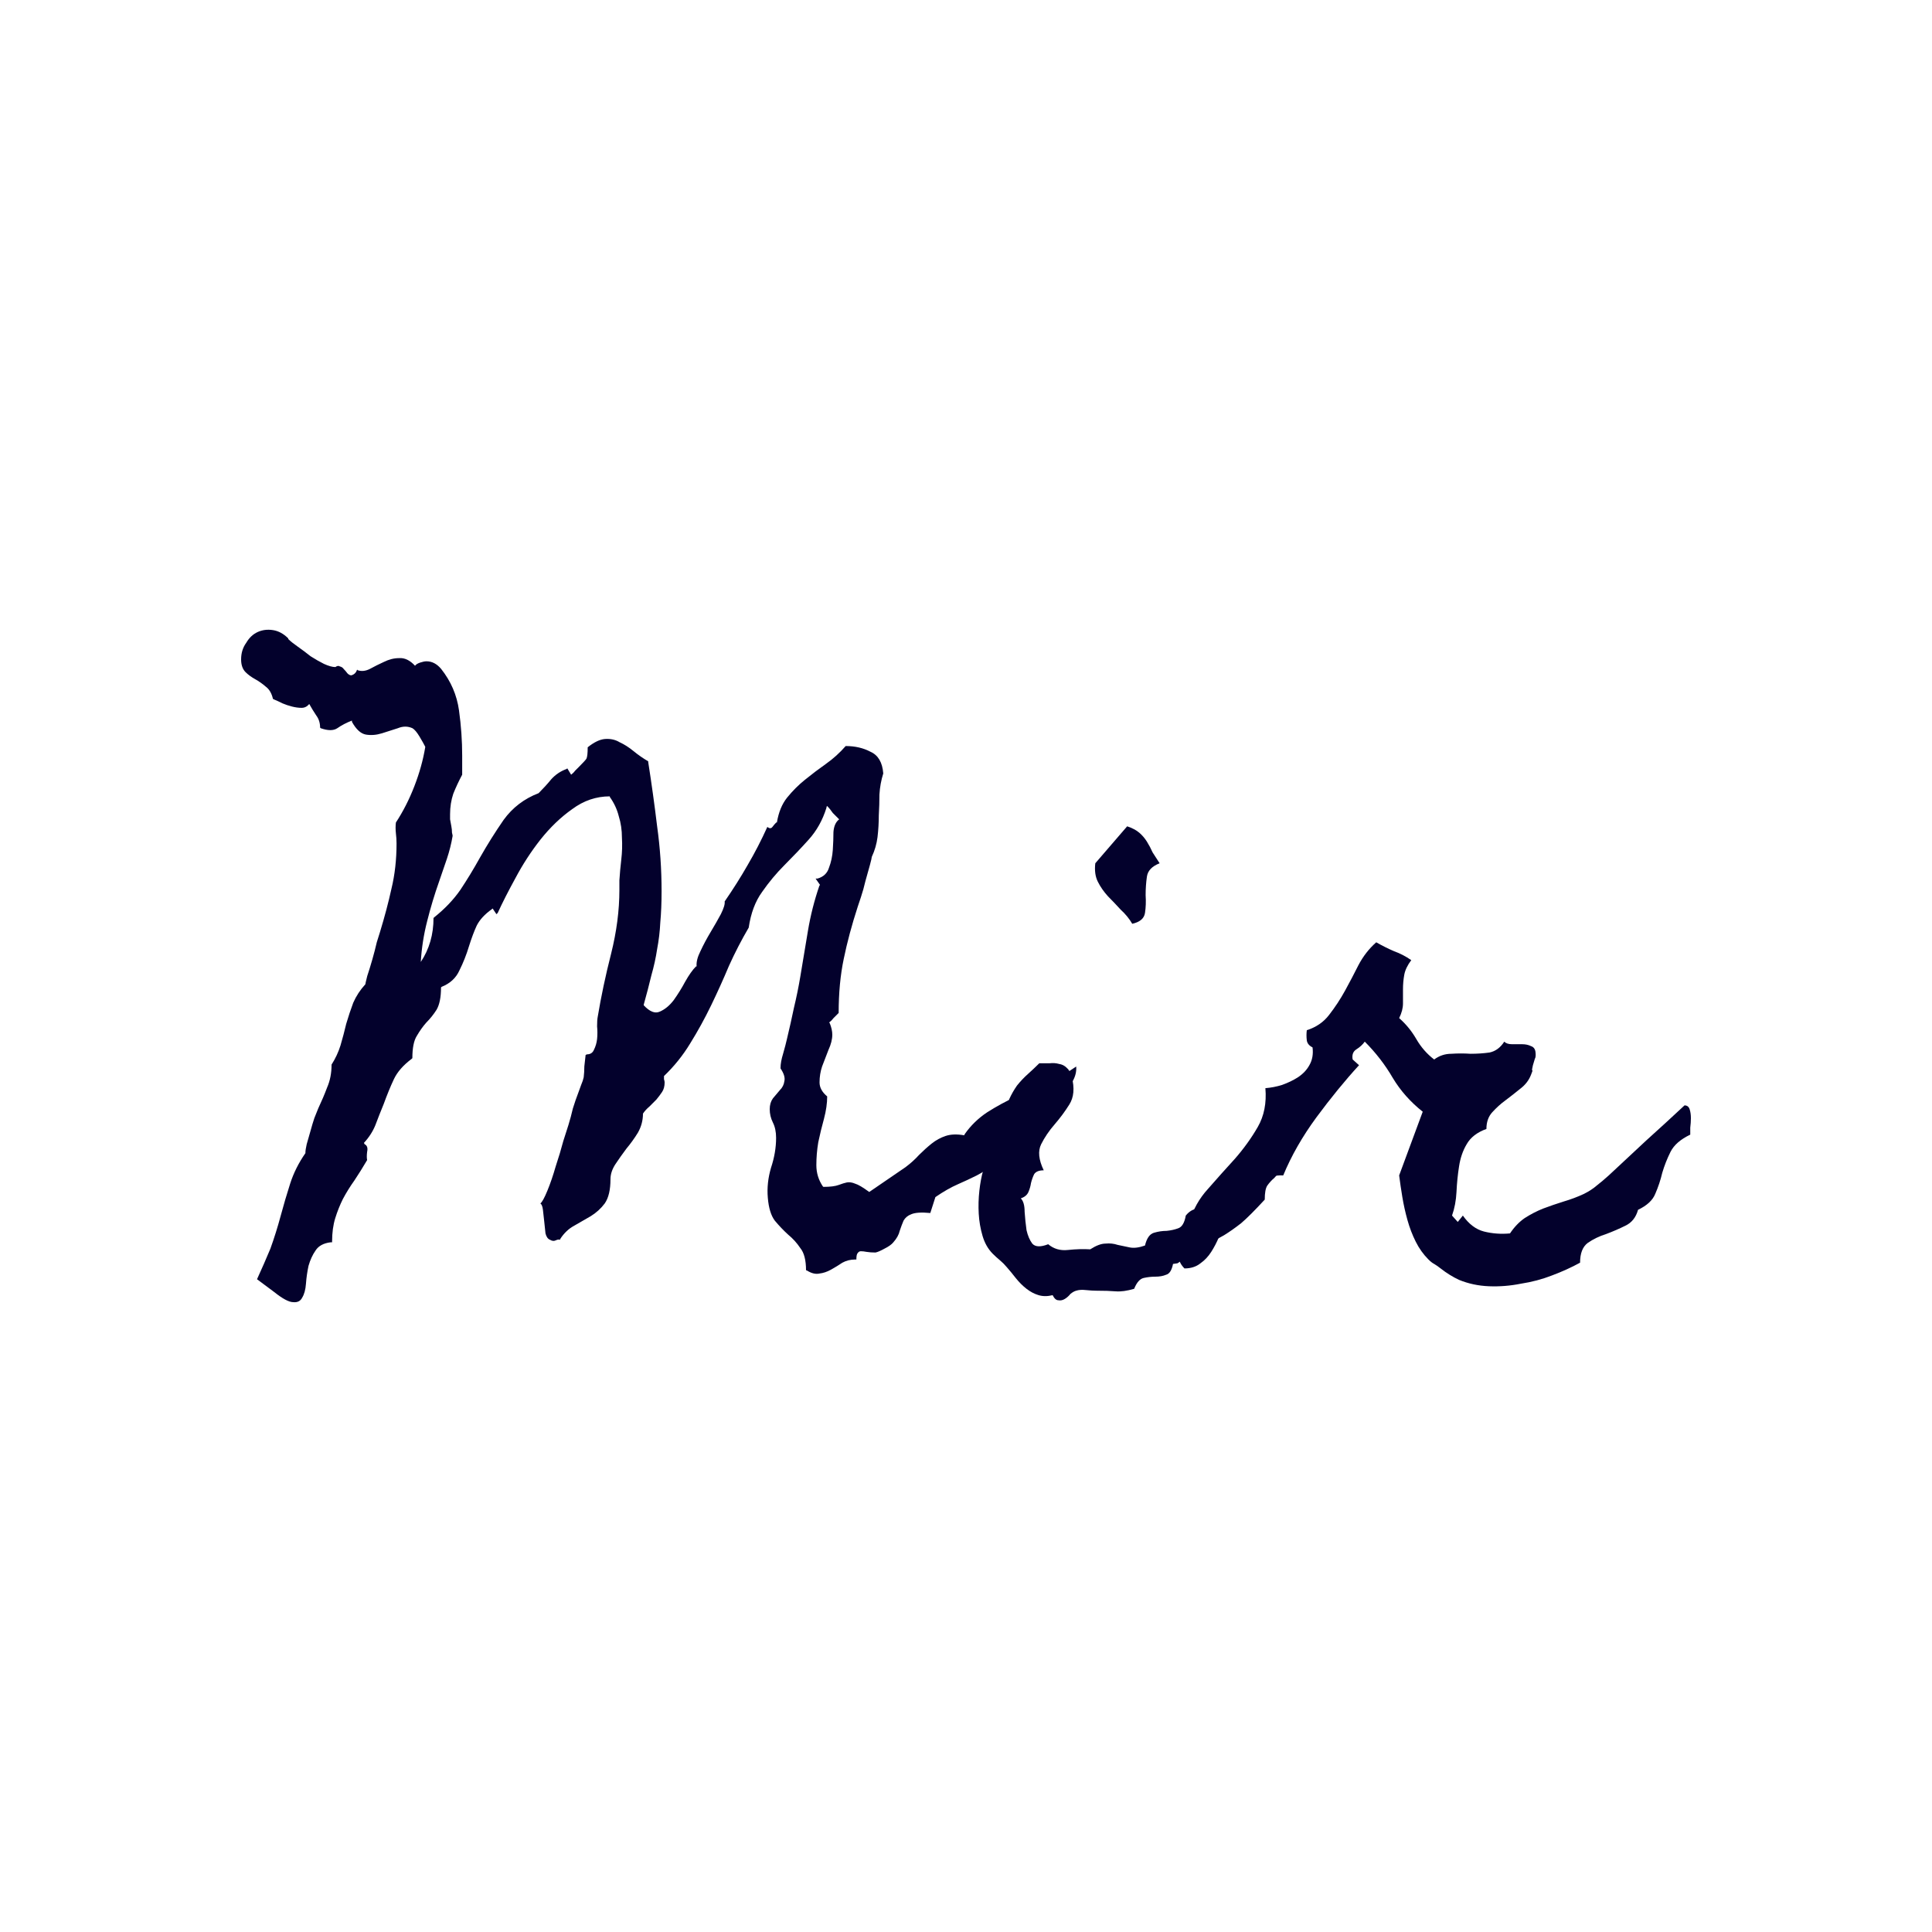
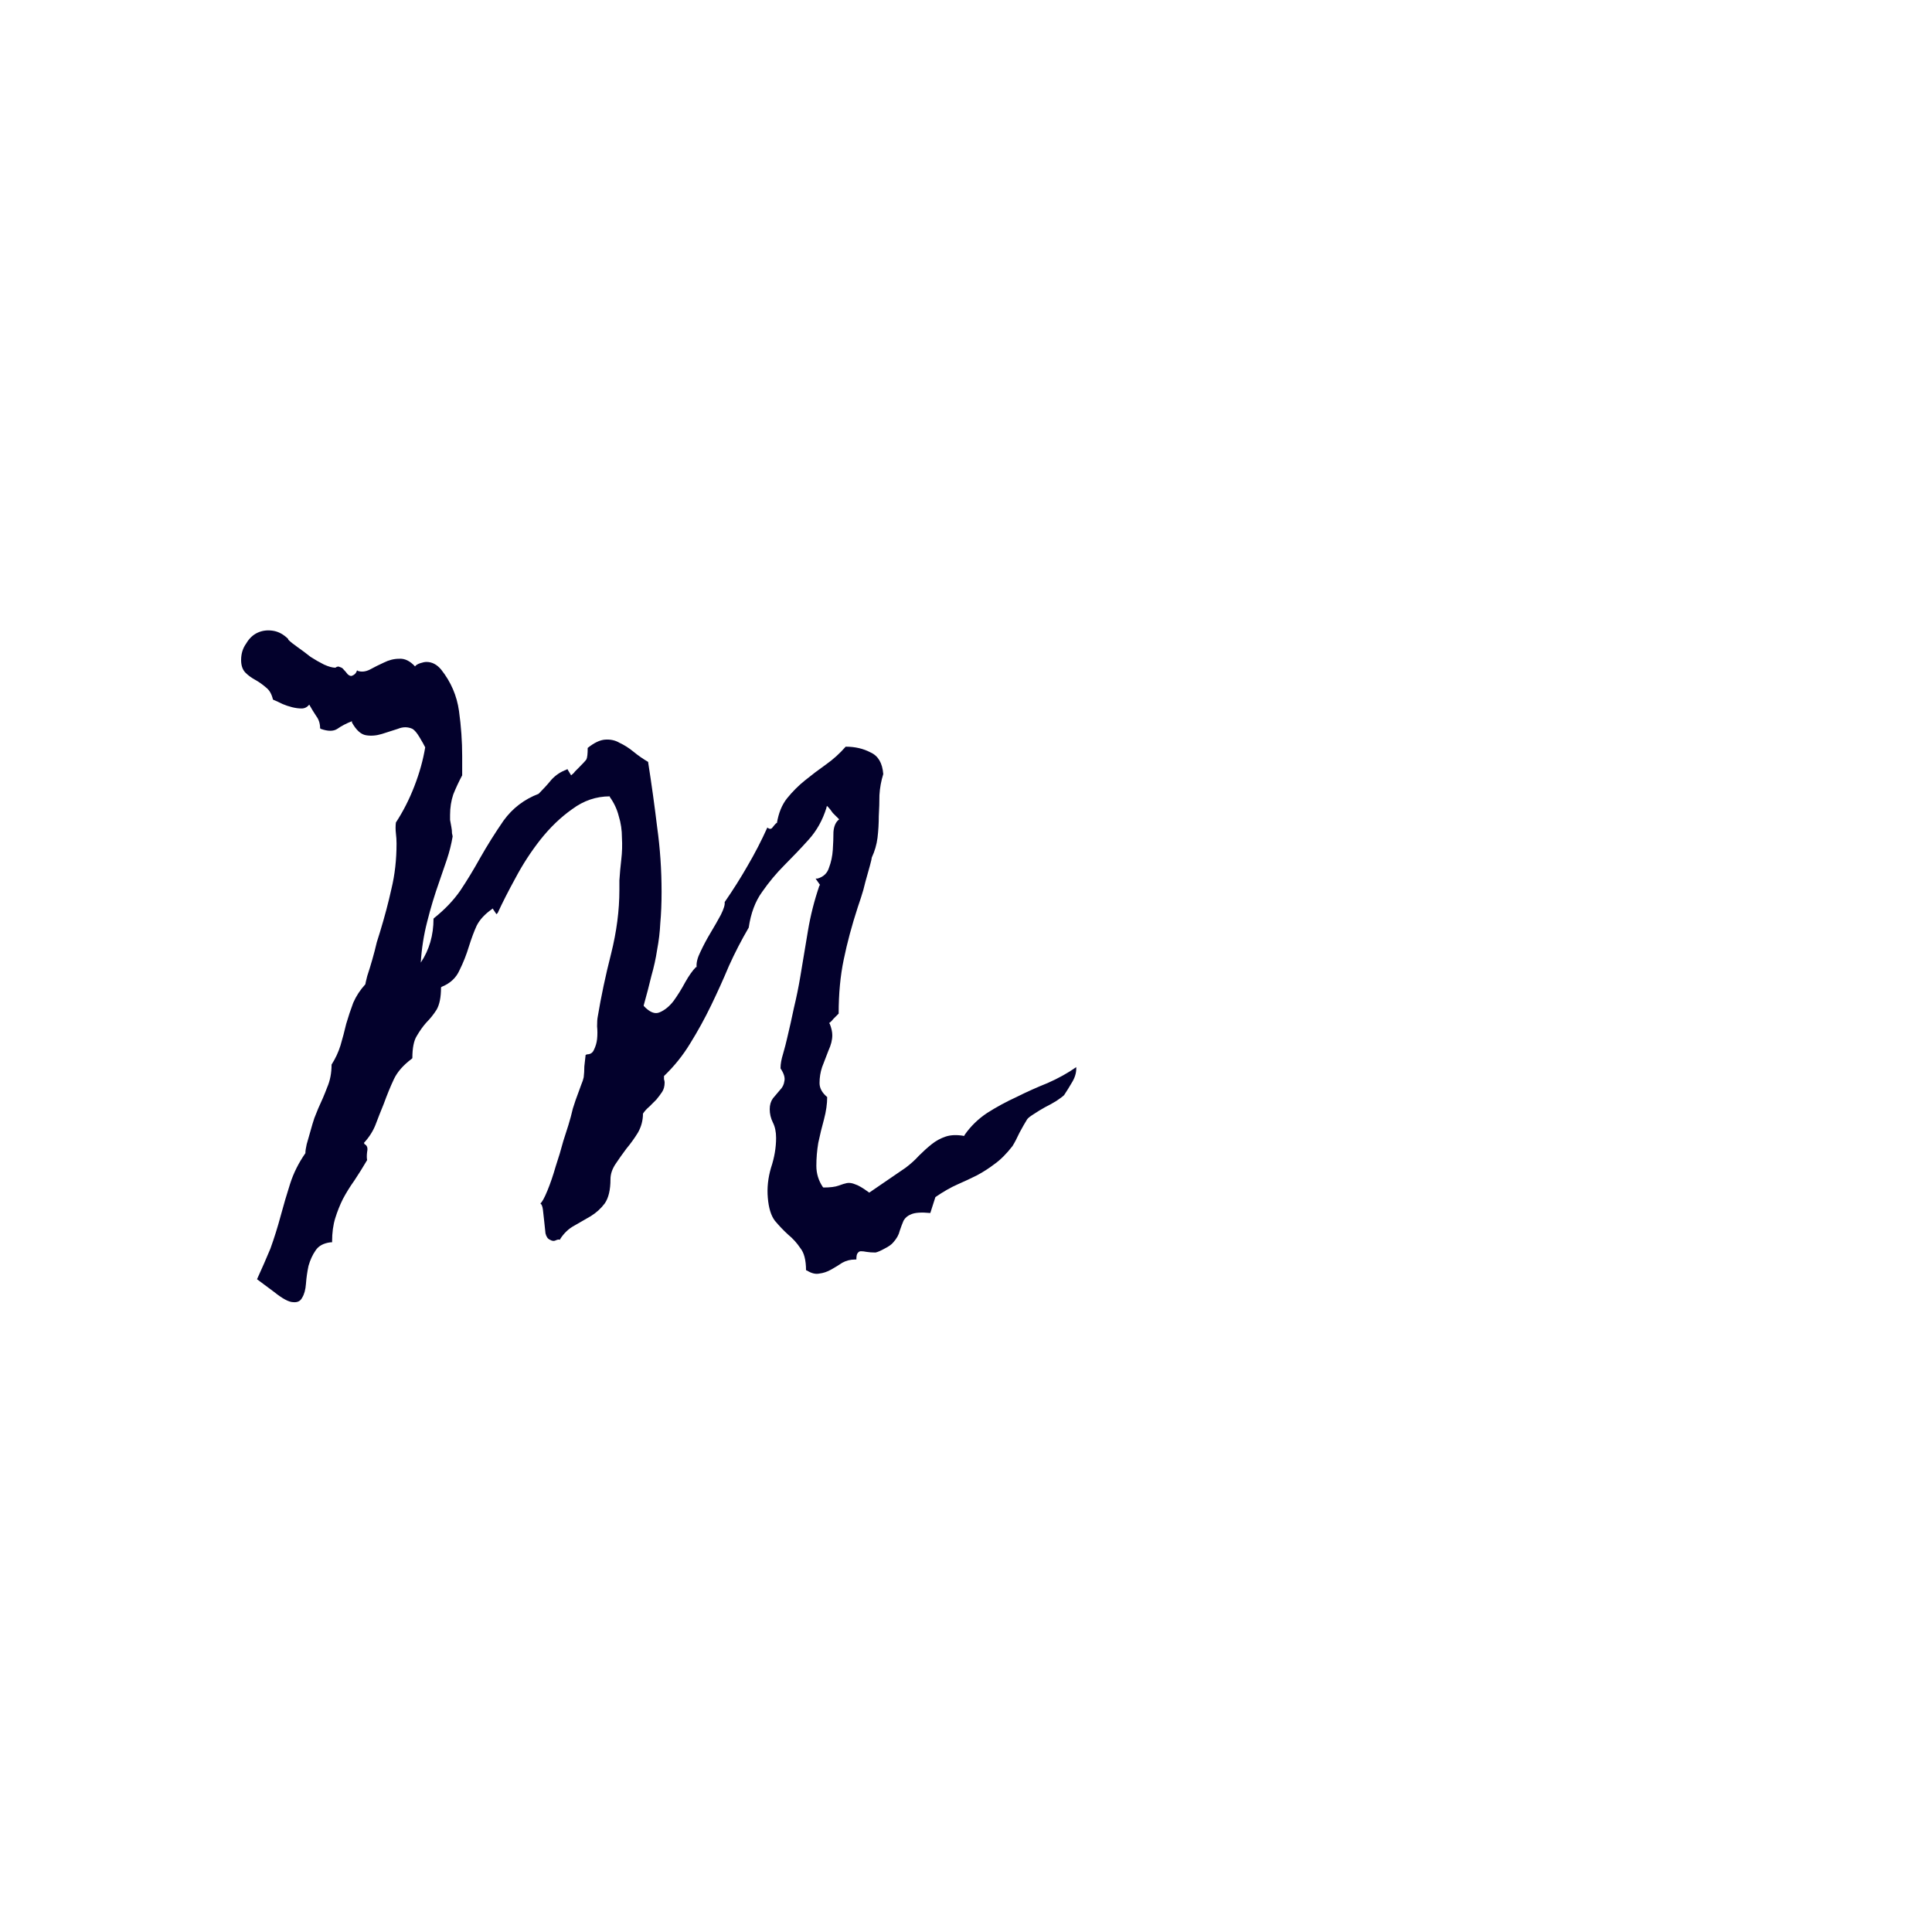
<svg xmlns="http://www.w3.org/2000/svg" xmlns:ns1="http://sodipodi.sourceforge.net/DTD/sodipodi-0.dtd" xmlns:ns2="http://www.inkscape.org/namespaces/inkscape" id="Layer_1" version="1.1" viewBox="0 0 160 160" ns1:docname="Mir - midnight navy on transparent BG - 2025.svg" ns2:version="1.2.2 (b0a84865, 2022-12-01)">
  <ns1:namedview id="namedview137" pagecolor="#ffffff" bordercolor="#999999" borderopacity="1" ns2:showpageshadow="0" ns2:pageopacity="0" ns2:pagecheckerboard="0" ns2:deskcolor="#d1d1d1" showgrid="false" ns2:zoom="1.475" ns2:cx="1.0169492" ns2:cy="80" ns2:window-width="1309" ns2:window-height="400" ns2:window-x="0" ns2:window-y="25" ns2:window-maximized="0" ns2:current-layer="Layer_1" />
  <defs id="defs1225">
    <style id="style1223">
      .st0 {
        fill: #03012c;
        font-family: HomemadeApple-Regular, 'Homemade Apple';
        font-size: 54.02px;
      }
    </style>
  </defs>
  <g id="g425">
    <g aria-label="Mir" id="text1229" class="st0" style="font-size:54.02px;font-family:HomemadeApple-Regular, 'Homemade Apple';fill:#03012c">
-       <path d="m 89.126,88.321 q 0.053,0.633 -0.317,1.266 -0.369,0.633 -0.686,1.108 -0.158,0.158 -0.633,0.475 -0.422,0.264 -0.95,0.528 -0.475,0.264 -0.95,0.58 -0.422,0.264 -0.528,0.422 -0.264,0.422 -0.633,1.108 -0.317,0.686 -0.58,1.108 -0.739,0.95 -1.477,1.477 -0.686,0.528 -1.477,0.95 -0.739,0.369 -1.583,0.739 -0.844,0.369 -1.846,1.055 l -0.422,1.319 q -1.108,-0.106 -1.583,0.105 -0.422,0.158 -0.633,0.528 -0.158,0.369 -0.317,0.844 -0.106,0.475 -0.528,0.95 -0.211,0.264 -0.739,0.528 -0.475,0.264 -0.739,0.317 -0.422,0 -0.739,-0.053 -0.264,-0.053 -0.475,-0.053 -0.158,0 -0.264,0.158 -0.106,0.106 -0.106,0.528 h -0.106 q -0.58,0 -1.055,0.264 -0.475,0.317 -0.95,0.58 -0.475,0.264 -0.95,0.317 -0.475,0.106 -1.055,-0.264 h -0.053 q 0,-1.266 -0.475,-1.846 -0.422,-0.633 -1.002,-1.108 -0.58,-0.528 -1.108,-1.161 -0.475,-0.633 -0.58,-1.899 -0.106,-1.213 0.264,-2.479 0.422,-1.266 0.422,-2.479 0,-0.739 -0.264,-1.266 -0.264,-0.528 -0.264,-1.108 0,-0.528 0.264,-0.897 0.317,-0.369 0.58,-0.686 0.317,-0.317 0.369,-0.739 0.106,-0.422 -0.317,-1.055 v -0.053 q 0,-0.475 0.211,-1.161 0.211,-0.739 0.317,-1.213 0.317,-1.319 0.58,-2.585 0.317,-1.319 0.528,-2.585 0.317,-1.952 0.633,-3.798 0.317,-1.899 0.95,-3.746 l 0.053,-0.053 -0.369,-0.528 h 0.158 q 0.739,-0.211 0.95,-0.897 0.264,-0.686 0.317,-1.477 0.053,-0.791 0.053,-1.477 0.053,-0.739 0.475,-1.055 -0.264,-0.264 -0.528,-0.528 -0.211,-0.317 -0.475,-0.58 -0.053,0.053 -0.053,0.158 -0.475,1.53 -1.477,2.638 -0.95,1.055 -2.005,2.11 -1.002,1.002 -1.846,2.216 -0.844,1.161 -1.108,2.954 -0.897,1.53 -1.635,3.165 -0.686,1.635 -1.477,3.271 -0.791,1.635 -1.741,3.165 -0.897,1.477 -2.163,2.69 0,0.106 0,0.264 0.053,0.158 0.053,0.264 0,0.475 -0.211,0.791 -0.211,0.317 -0.475,0.633 -0.264,0.264 -0.58,0.58 -0.317,0.264 -0.528,0.58 0,0.844 -0.422,1.583 -0.422,0.686 -0.95,1.319 -0.475,0.633 -0.897,1.266 -0.422,0.633 -0.422,1.266 0,1.319 -0.475,2.005 -0.475,0.633 -1.161,1.055 -0.633,0.369 -1.372,0.791 -0.686,0.369 -1.161,1.108 v 0.053 q -0.158,-0.053 -0.369,0.053 -0.211,0.106 -0.475,-0.053 -0.264,-0.106 -0.369,-0.528 -0.053,-0.475 -0.106,-1.002 -0.053,-0.528 -0.106,-0.95 -0.053,-0.422 -0.211,-0.528 0.211,-0.158 0.58,-1.055 0.369,-0.897 0.686,-2.005 0.369,-1.108 0.633,-2.11 0.317,-1.002 0.422,-1.319 0.211,-0.686 0.369,-1.372 0.211,-0.686 0.475,-1.372 0.106,-0.264 0.211,-0.58 0.158,-0.369 0.211,-0.633 0.053,-0.422 0.053,-0.897 0.053,-0.475 0.106,-0.95 l 0.106,-0.053 q 0.422,0 0.58,-0.369 0.211,-0.422 0.264,-0.897 0.053,-0.528 0,-1.055 0,-0.528 0.053,-0.791 0.422,-2.532 1.108,-5.223 0.686,-2.743 0.686,-5.275 v -0.791 q 0.053,-0.844 0.158,-1.741 0.106,-0.897 0.053,-1.794 0,-0.95 -0.264,-1.794 -0.211,-0.844 -0.739,-1.583 v -0.053 q -1.688,0 -3.112,1.055 -1.424,1.002 -2.638,2.532 -1.161,1.477 -2.057,3.165 -0.897,1.635 -1.477,2.901 l -0.106,0.106 -0.317,-0.475 -0.053,0.053 q -0.897,0.633 -1.266,1.372 -0.317,0.686 -0.633,1.688 -0.317,1.055 -0.791,2.005 -0.422,0.95 -1.477,1.372 l -0.053,0.053 q 0,1.213 -0.369,1.846 -0.369,0.58 -0.844,1.055 -0.422,0.475 -0.791,1.108 -0.369,0.58 -0.369,1.846 l -0.053,0.053 q -1.055,0.791 -1.477,1.688 -0.422,0.897 -0.844,2.057 -0.369,0.897 -0.686,1.741 -0.317,0.791 -0.95,1.477 l 0.053,0.106 q 0.317,0.158 0.211,0.633 -0.053,0.422 0,0.686 -0.528,0.897 -1.055,1.688 -0.528,0.739 -0.95,1.53 -0.369,0.739 -0.633,1.583 -0.264,0.844 -0.264,1.952 v 0.053 h -0.106 q -0.897,0.105 -1.266,0.686 -0.369,0.528 -0.58,1.266 -0.158,0.739 -0.211,1.477 -0.053,0.739 -0.317,1.161 -0.211,0.422 -0.739,0.369 -0.528,0 -1.583,-0.844 L 21.285,105.941 q 0.58,-1.266 1.108,-2.532 0.475,-1.319 0.844,-2.69 0.369,-1.372 0.791,-2.69 0.422,-1.319 1.266,-2.532 v -0.053 q 0,-0.211 0.106,-0.686 0.158,-0.528 0.317,-1.108 0.158,-0.58 0.317,-1.055 0.211,-0.528 0.317,-0.791 0.422,-0.897 0.739,-1.741 0.369,-0.844 0.369,-1.899 0.475,-0.739 0.739,-1.583 0.264,-0.897 0.475,-1.794 0.264,-0.897 0.58,-1.741 0.369,-0.844 1.002,-1.53 0,-0.053 0.158,-0.686 0.211,-0.633 0.422,-1.372 0.211,-0.739 0.369,-1.424 0.211,-0.686 0.264,-0.844 0.58,-1.899 0.95,-3.587 0.422,-1.741 0.422,-3.746 0,-0.422 -0.053,-0.844 -0.053,-0.475 0,-0.897 0.897,-1.372 1.53,-3.007 0.633,-1.635 0.897,-3.218 v -0.053 q -0.158,-0.317 -0.475,-0.844 -0.317,-0.528 -0.58,-0.686 -0.58,-0.264 -1.213,0 -0.633,0.211 -1.319,0.422 -0.686,0.211 -1.319,0.106 -0.633,-0.106 -1.161,-1.055 v -0.106 q -0.686,0.264 -1.213,0.633 -0.475,0.317 -1.372,0 l -0.053,-0.053 q 0,-0.58 -0.317,-1.002 -0.317,-0.475 -0.58,-0.95 -0.264,0.317 -0.633,0.317 -0.369,0 -0.791,-0.106 -0.422,-0.106 -0.791,-0.264 -0.422,-0.211 -0.686,-0.317 l -0.106,-0.053 q -0.158,-0.686 -0.58,-1.002 -0.422,-0.369 -0.897,-0.633 -0.475,-0.264 -0.791,-0.58 -0.369,-0.369 -0.369,-1.055 0,-0.791 0.422,-1.372 0.369,-0.633 0.95,-0.897 0.58,-0.264 1.266,-0.158 0.686,0.106 1.266,0.686 v 0.053 q 0.264,0.264 0.791,0.633 0.528,0.369 1.055,0.791 0.58,0.369 1.108,0.633 0.58,0.264 0.95,0.264 0.211,-0.158 0.369,-0.053 0.211,0.053 0.317,0.211 0.158,0.158 0.317,0.369 0.158,0.158 0.317,0.158 0.369,-0.106 0.475,-0.475 l 0.053,0.053 q 0.475,0.158 1.002,-0.106 0.58,-0.317 1.161,-0.58 0.633,-0.317 1.266,-0.317 0.686,-0.053 1.319,0.633 0.106,-0.158 0.422,-0.264 0.317,-0.106 0.528,-0.106 0.686,0 1.213,0.633 1.213,1.53 1.477,3.429 0.264,1.899 0.264,3.746 v 1.53 0.053 q -0.422,0.791 -0.739,1.583 -0.264,0.791 -0.264,1.688 0,0.158 0,0.422 0.053,0.264 0.106,0.58 0.053,0.264 0.053,0.528 0.053,0.211 0.053,0.264 -0.158,0.95 -0.475,1.899 -0.317,0.95 -0.633,1.846 -0.58,1.635 -1.002,3.323 -0.422,1.635 -0.528,3.376 1.055,-1.583 1.055,-3.64 l 0.053,-0.053 q 1.319,-1.055 2.163,-2.268 0.844,-1.266 1.635,-2.69 0.897,-1.583 1.952,-3.112 1.108,-1.53 2.901,-2.216 0.58,-0.58 1.055,-1.161 0.528,-0.58 1.266,-0.844 l 0.053,-0.053 0.317,0.528 q 0.211,-0.158 0.317,-0.317 0.158,-0.158 0.317,-0.317 0.528,-0.528 0.633,-0.686 0.106,-0.211 0.106,-0.95 0.791,-0.633 1.424,-0.686 0.686,-0.053 1.213,0.264 0.58,0.264 1.161,0.739 0.58,0.475 1.213,0.844 v 0.053 q 0.422,2.69 0.739,5.328 0.369,2.638 0.369,5.381 0,1.424 -0.106,2.585 -0.053,1.108 -0.264,2.216 -0.158,1.055 -0.475,2.163 -0.264,1.108 -0.633,2.427 v 0.053 q 0.739,0.791 1.319,0.528 0.633,-0.264 1.161,-0.95 0.528,-0.739 0.95,-1.53 0.475,-0.844 0.897,-1.266 h 0.053 q -0.053,-0.528 0.317,-1.266 0.369,-0.791 0.844,-1.583 0.475,-0.791 0.844,-1.477 0.369,-0.739 0.317,-1.055 1.055,-1.53 1.899,-3.007 0.897,-1.53 1.635,-3.165 0.264,0.211 0.422,0 0.158,-0.211 0.317,-0.369 h 0.053 q 0.211,-1.266 0.844,-2.057 0.686,-0.844 1.477,-1.477 0.844,-0.686 1.741,-1.319 0.897,-0.633 1.635,-1.477 1.161,0 2.057,0.475 0.95,0.422 1.055,1.794 -0.264,0.844 -0.317,1.741 0,0.844 -0.053,1.741 0,0.897 -0.106,1.794 -0.106,0.844 -0.475,1.635 0,0.106 -0.158,0.686 -0.158,0.58 -0.369,1.319 -0.158,0.686 -0.369,1.319 -0.211,0.633 -0.264,0.791 -0.739,2.268 -1.161,4.326 -0.422,2.005 -0.422,4.484 -0.211,0.211 -0.422,0.422 -0.158,0.211 -0.369,0.369 l 0.053,0.053 q 0.211,0.528 0.211,0.95 0,0.58 -0.317,1.266 -0.264,0.686 -0.528,1.372 -0.211,0.633 -0.211,1.319 0,0.633 0.633,1.161 0,0.844 -0.264,1.846 -0.264,0.95 -0.475,1.952 -0.158,0.95 -0.158,1.899 0,0.95 0.528,1.741 l 0.053,0.053 q 0.844,0 1.266,-0.158 0.422,-0.158 0.686,-0.211 0.317,-0.053 0.686,0.106 0.369,0.106 1.161,0.686 l 3.007,-2.057 q 0.633,-0.475 1.108,-1.002 0.528,-0.528 1.055,-0.95 0.528,-0.422 1.161,-0.633 0.633,-0.211 1.53,-0.053 l 0.053,-0.106 q 0.739,-1.055 1.846,-1.794 1.161,-0.739 2.427,-1.319 1.266,-0.633 2.585,-1.161 1.319,-0.58 2.374,-1.319 z" id="path414" />
-       <path d="m 96.037,71.492 q -0.95,0.369 -1.055,1.108 -0.106,0.739 -0.106,1.53 0.053,0.791 -0.053,1.477 -0.106,0.686 -1.055,0.897 -0.369,-0.633 -0.95,-1.161 -0.528,-0.58 -1.055,-1.108 -0.528,-0.58 -0.844,-1.213 -0.317,-0.633 -0.211,-1.53 l 2.638,-3.06 q 0.633,0.211 1.002,0.528 0.369,0.317 0.633,0.739 0.264,0.422 0.475,0.897 0.264,0.422 0.58,0.897 z m 10.234,23.634 q 0.053,1.161 -0.211,1.635 -0.211,0.475 -0.528,0.791 -0.317,0.264 -0.58,0.633 -0.211,0.317 -0.211,1.161 -1.213,1.319 -1.952,1.952 -0.739,0.58 -1.424,1.002 -0.686,0.369 -1.53,0.844 -0.844,0.475 -2.321,1.477 l -0.369,0.053 q -0.158,0.791 -0.58,0.897 -0.369,0.158 -0.897,0.158 -0.475,0 -0.95,0.106 -0.475,0.105 -0.791,0.897 -0.897,0.264 -1.53,0.211 -0.633,-0.053 -1.635,-0.053 -0.317,0 -0.844,-0.053 -0.475,-0.053 -0.791,0.053 -0.211,0.053 -0.475,0.264 -0.211,0.264 -0.475,0.422 -0.264,0.158 -0.528,0.106 -0.264,0 -0.475,-0.422 -0.633,0.158 -1.161,0 -0.528,-0.158 -1.002,-0.528 -0.475,-0.369 -0.897,-0.897 -0.369,-0.475 -0.739,-0.897 -0.264,-0.317 -0.58,-0.58 -0.317,-0.264 -0.58,-0.528 -0.58,-0.58 -0.844,-1.477 -0.264,-0.897 -0.317,-1.846 -0.053,-0.95 0.053,-1.899 0.106,-0.95 0.317,-1.688 0.475,-0.475 0.686,-1.055 0.158,-0.633 0.264,-1.266 0.158,-0.633 0.317,-1.213 0.211,-0.633 0.686,-1.108 0,-0.686 0.211,-1.266 0.264,-0.58 0.633,-1.108 0.422,-0.528 0.897,-0.95 0.528,-0.475 0.95,-0.897 0.422,0 0.844,0 0.422,-0.053 0.791,0.053 0.369,0.053 0.633,0.317 0.264,0.211 0.422,0.739 0.369,1.424 -0.211,2.321 -0.528,0.844 -1.213,1.635 -0.686,0.791 -1.108,1.635 -0.422,0.844 0.211,2.163 -0.58,0 -0.791,0.317 -0.158,0.317 -0.264,0.739 -0.053,0.369 -0.211,0.739 -0.158,0.369 -0.633,0.528 0.317,0.317 0.317,1.108 0.053,0.791 0.158,1.53 0.158,0.686 0.475,1.108 0.369,0.422 1.319,0.053 0.686,0.58 1.635,0.475 1.002,-0.105 1.846,-0.053 0.739,-0.475 1.266,-0.475 0.528,-0.053 1.002,0.106 0.475,0.106 1.002,0.211 0.528,0.106 1.266,-0.158 0.211,-0.897 0.739,-1.055 0.528,-0.158 1.055,-0.158 0.528,-0.053 0.95,-0.211 0.475,-0.158 0.633,-1.055 0.422,-0.528 1.002,-0.58 0.58,-0.106 1.161,-0.211 0.633,-0.106 1.108,-0.422 0.528,-0.369 0.739,-1.372 0.897,-0.686 1.266,-1.002 0.422,-0.369 0.686,-0.58 0.264,-0.211 0.686,-0.475 0.422,-0.264 1.424,-0.897 z" id="path416" />
-       <path d="m 139.981,93.966 q -1.213,0.58 -1.635,1.424 -0.422,0.844 -0.686,1.741 -0.211,0.897 -0.58,1.741 -0.317,0.791 -1.424,1.319 -0.264,0.95 -1.055,1.319 -0.739,0.369 -1.583,0.686 -0.844,0.264 -1.53,0.739 -0.633,0.475 -0.633,1.635 -1.055,0.58 -2.321,1.055 -1.213,0.475 -2.585,0.686 -1.319,0.264 -2.638,0.211 -1.319,-0.053 -2.479,-0.528 -0.791,-0.369 -1.53,-0.95 -0.264,-0.211 -0.528,-0.369 -0.211,-0.106 -0.475,-0.369 -0.633,-0.633 -1.055,-1.477 -0.422,-0.844 -0.686,-1.794 -0.264,-0.95 -0.422,-1.899 -0.158,-0.95 -0.264,-1.794 l 1.952,-5.275 q -1.53,-1.213 -2.479,-2.796 -0.95,-1.635 -2.321,-3.007 -0.264,0.369 -0.686,0.633 -0.422,0.264 -0.317,0.844 l 0.528,0.475 q -1.741,1.899 -3.535,4.326 -1.741,2.374 -2.743,4.801 -1.161,-0.053 -1.635,0.58 -0.475,0.58 -0.791,1.372 -0.317,0.739 -0.791,1.372 -0.475,0.633 -1.583,0.528 -0.264,0.58 -0.528,1.266 -0.264,0.633 -0.633,1.213 -0.369,0.58 -0.897,0.95 -0.528,0.422 -1.319,0.422 -0.422,-0.422 -0.475,-0.897 -0.053,-0.475 0.106,-0.95 0.158,-0.528 0.422,-1.002 0.264,-0.528 0.369,-1.002 0.422,-1.53 1.53,-2.743 1.108,-1.266 2.216,-2.479 1.108,-1.266 1.899,-2.638 0.791,-1.372 0.633,-3.218 0.686,-0.053 1.372,-0.264 0.739,-0.264 1.319,-0.633 0.633,-0.422 0.95,-1.002 0.369,-0.633 0.264,-1.477 -0.422,-0.211 -0.475,-0.58 -0.053,-0.422 0,-0.844 1.161,-0.369 1.846,-1.266 0.739,-0.95 1.319,-2.005 0.58,-1.055 1.108,-2.11 0.58,-1.108 1.477,-1.899 0.739,0.422 1.477,0.739 0.739,0.264 1.424,0.739 -0.475,0.633 -0.58,1.213 -0.106,0.58 -0.106,1.213 0,0.58 0,1.161 0,0.58 -0.317,1.213 0.844,0.739 1.424,1.741 0.58,1.002 1.477,1.688 0.633,-0.475 1.424,-0.475 0.791,-0.053 1.583,0 0.844,0 1.583,-0.106 0.739,-0.158 1.213,-0.897 0.211,0.211 0.633,0.211 0.422,0 0.844,0 0.422,0 0.739,0.158 0.317,0.106 0.369,0.475 0.053,0.422 -0.053,0.58 -0.053,0.158 -0.158,0.528 -0.106,0.422 -0.053,0.422 0.053,0 -0.105,0.369 -0.264,0.686 -0.897,1.161 -0.58,0.475 -1.213,0.95 -0.58,0.422 -1.108,1.002 -0.475,0.528 -0.475,1.372 -1.161,0.422 -1.635,1.266 -0.475,0.791 -0.633,1.846 -0.158,1.002 -0.211,2.11 -0.053,1.055 -0.369,1.952 l 0.475,0.528 0.422,-0.528 q 0.739,1.055 1.741,1.319 1.055,0.264 2.163,0.158 0.528,-0.791 1.213,-1.266 0.739,-0.475 1.53,-0.791 0.844,-0.317 1.688,-0.58 0.897,-0.264 1.688,-0.633 0.633,-0.317 1.055,-0.686 0.475,-0.369 1.002,-0.844 1.583,-1.477 3.112,-2.901 1.583,-1.424 3.165,-2.901 0.317,0 0.422,0.317 0.106,0.317 0.106,0.739 0,0.369 -0.053,0.791 0,0.369 0,0.58 z" id="path418" />
+       <path d="m 89.126,88.321 q 0.053,0.633 -0.317,1.266 -0.369,0.633 -0.686,1.108 -0.158,0.158 -0.633,0.475 -0.422,0.264 -0.95,0.528 -0.475,0.264 -0.95,0.58 -0.422,0.264 -0.528,0.422 -0.264,0.422 -0.633,1.108 -0.317,0.686 -0.58,1.108 -0.739,0.95 -1.477,1.477 -0.686,0.528 -1.477,0.95 -0.739,0.369 -1.583,0.739 -0.844,0.369 -1.846,1.055 l -0.422,1.319 q -1.108,-0.106 -1.583,0.105 -0.422,0.158 -0.633,0.528 -0.158,0.369 -0.317,0.844 -0.106,0.475 -0.528,0.95 -0.211,0.264 -0.739,0.528 -0.475,0.264 -0.739,0.317 -0.422,0 -0.739,-0.053 -0.264,-0.053 -0.475,-0.053 -0.158,0 -0.264,0.158 -0.106,0.106 -0.106,0.528 h -0.106 q -0.58,0 -1.055,0.264 -0.475,0.317 -0.95,0.58 -0.475,0.264 -0.95,0.317 -0.475,0.106 -1.055,-0.264 h -0.053 q 0,-1.266 -0.475,-1.846 -0.422,-0.633 -1.002,-1.108 -0.58,-0.528 -1.108,-1.161 -0.475,-0.633 -0.58,-1.899 -0.106,-1.213 0.264,-2.479 0.422,-1.266 0.422,-2.479 0,-0.739 -0.264,-1.266 -0.264,-0.528 -0.264,-1.108 0,-0.528 0.264,-0.897 0.317,-0.369 0.58,-0.686 0.317,-0.317 0.369,-0.739 0.106,-0.422 -0.317,-1.055 v -0.053 q 0,-0.475 0.211,-1.161 0.211,-0.739 0.317,-1.213 0.317,-1.319 0.58,-2.585 0.317,-1.319 0.528,-2.585 0.317,-1.952 0.633,-3.798 0.317,-1.899 0.95,-3.746 l 0.053,-0.053 -0.369,-0.528 h 0.158 q 0.739,-0.211 0.95,-0.897 0.264,-0.686 0.317,-1.477 0.053,-0.791 0.053,-1.477 0.053,-0.739 0.475,-1.055 -0.264,-0.264 -0.528,-0.528 -0.211,-0.317 -0.475,-0.58 -0.053,0.053 -0.053,0.158 -0.475,1.53 -1.477,2.638 -0.95,1.055 -2.005,2.11 -1.002,1.002 -1.846,2.216 -0.844,1.161 -1.108,2.954 -0.897,1.53 -1.635,3.165 -0.686,1.635 -1.477,3.271 -0.791,1.635 -1.741,3.165 -0.897,1.477 -2.163,2.69 0,0.106 0,0.264 0.053,0.158 0.053,0.264 0,0.475 -0.211,0.791 -0.211,0.317 -0.475,0.633 -0.264,0.264 -0.58,0.58 -0.317,0.264 -0.528,0.58 0,0.844 -0.422,1.583 -0.422,0.686 -0.95,1.319 -0.475,0.633 -0.897,1.266 -0.422,0.633 -0.422,1.266 0,1.319 -0.475,2.005 -0.475,0.633 -1.161,1.055 -0.633,0.369 -1.372,0.791 -0.686,0.369 -1.161,1.108 v 0.053 q -0.158,-0.053 -0.369,0.053 -0.211,0.106 -0.475,-0.053 -0.264,-0.106 -0.369,-0.528 -0.053,-0.475 -0.106,-1.002 -0.053,-0.528 -0.106,-0.95 -0.053,-0.422 -0.211,-0.528 0.211,-0.158 0.58,-1.055 0.369,-0.897 0.686,-2.005 0.369,-1.108 0.633,-2.11 0.317,-1.002 0.422,-1.319 0.211,-0.686 0.369,-1.372 0.211,-0.686 0.475,-1.372 0.106,-0.264 0.211,-0.58 0.158,-0.369 0.211,-0.633 0.053,-0.422 0.053,-0.897 0.053,-0.475 0.106,-0.95 l 0.106,-0.053 q 0.422,0 0.58,-0.369 0.211,-0.422 0.264,-0.897 0.053,-0.528 0,-1.055 0,-0.528 0.053,-0.791 0.422,-2.532 1.108,-5.223 0.686,-2.743 0.686,-5.275 v -0.791 q 0.053,-0.844 0.158,-1.741 0.106,-0.897 0.053,-1.794 0,-0.95 -0.264,-1.794 -0.211,-0.844 -0.739,-1.583 v -0.053 q -1.688,0 -3.112,1.055 -1.424,1.002 -2.638,2.532 -1.161,1.477 -2.057,3.165 -0.897,1.635 -1.477,2.901 l -0.106,0.106 -0.317,-0.475 -0.053,0.053 q -0.897,0.633 -1.266,1.372 -0.317,0.686 -0.633,1.688 -0.317,1.055 -0.791,2.005 -0.422,0.95 -1.477,1.372 l -0.053,0.053 q 0,1.213 -0.369,1.846 -0.369,0.58 -0.844,1.055 -0.422,0.475 -0.791,1.108 -0.369,0.58 -0.369,1.846 l -0.053,0.053 q -1.055,0.791 -1.477,1.688 -0.422,0.897 -0.844,2.057 -0.369,0.897 -0.686,1.741 -0.317,0.791 -0.95,1.477 l 0.053,0.106 q 0.317,0.158 0.211,0.633 -0.053,0.422 0,0.686 -0.528,0.897 -1.055,1.688 -0.528,0.739 -0.95,1.53 -0.369,0.739 -0.633,1.583 -0.264,0.844 -0.264,1.952 v 0.053 h -0.106 q -0.897,0.105 -1.266,0.686 -0.369,0.528 -0.58,1.266 -0.158,0.739 -0.211,1.477 -0.053,0.739 -0.317,1.161 -0.211,0.422 -0.739,0.369 -0.528,0 -1.583,-0.844 L 21.285,105.941 q 0.58,-1.266 1.108,-2.532 0.475,-1.319 0.844,-2.69 0.369,-1.372 0.791,-2.69 0.422,-1.319 1.266,-2.532 v -0.053 q 0,-0.211 0.106,-0.686 0.158,-0.528 0.317,-1.108 0.158,-0.58 0.317,-1.055 0.211,-0.528 0.317,-0.791 0.422,-0.897 0.739,-1.741 0.369,-0.844 0.369,-1.899 0.475,-0.739 0.739,-1.583 0.264,-0.897 0.475,-1.794 0.264,-0.897 0.58,-1.741 0.369,-0.844 1.002,-1.53 0,-0.053 0.158,-0.686 0.211,-0.633 0.422,-1.372 0.211,-0.739 0.369,-1.424 0.211,-0.686 0.264,-0.844 0.58,-1.899 0.95,-3.587 0.422,-1.741 0.422,-3.746 0,-0.422 -0.053,-0.844 -0.053,-0.475 0,-0.897 0.897,-1.372 1.53,-3.007 0.633,-1.635 0.897,-3.218 q -0.158,-0.317 -0.475,-0.844 -0.317,-0.528 -0.58,-0.686 -0.58,-0.264 -1.213,0 -0.633,0.211 -1.319,0.422 -0.686,0.211 -1.319,0.106 -0.633,-0.106 -1.161,-1.055 v -0.106 q -0.686,0.264 -1.213,0.633 -0.475,0.317 -1.372,0 l -0.053,-0.053 q 0,-0.58 -0.317,-1.002 -0.317,-0.475 -0.58,-0.95 -0.264,0.317 -0.633,0.317 -0.369,0 -0.791,-0.106 -0.422,-0.106 -0.791,-0.264 -0.422,-0.211 -0.686,-0.317 l -0.106,-0.053 q -0.158,-0.686 -0.58,-1.002 -0.422,-0.369 -0.897,-0.633 -0.475,-0.264 -0.791,-0.58 -0.369,-0.369 -0.369,-1.055 0,-0.791 0.422,-1.372 0.369,-0.633 0.95,-0.897 0.58,-0.264 1.266,-0.158 0.686,0.106 1.266,0.686 v 0.053 q 0.264,0.264 0.791,0.633 0.528,0.369 1.055,0.791 0.58,0.369 1.108,0.633 0.58,0.264 0.95,0.264 0.211,-0.158 0.369,-0.053 0.211,0.053 0.317,0.211 0.158,0.158 0.317,0.369 0.158,0.158 0.317,0.158 0.369,-0.106 0.475,-0.475 l 0.053,0.053 q 0.475,0.158 1.002,-0.106 0.58,-0.317 1.161,-0.58 0.633,-0.317 1.266,-0.317 0.686,-0.053 1.319,0.633 0.106,-0.158 0.422,-0.264 0.317,-0.106 0.528,-0.106 0.686,0 1.213,0.633 1.213,1.53 1.477,3.429 0.264,1.899 0.264,3.746 v 1.53 0.053 q -0.422,0.791 -0.739,1.583 -0.264,0.791 -0.264,1.688 0,0.158 0,0.422 0.053,0.264 0.106,0.58 0.053,0.264 0.053,0.528 0.053,0.211 0.053,0.264 -0.158,0.95 -0.475,1.899 -0.317,0.95 -0.633,1.846 -0.58,1.635 -1.002,3.323 -0.422,1.635 -0.528,3.376 1.055,-1.583 1.055,-3.64 l 0.053,-0.053 q 1.319,-1.055 2.163,-2.268 0.844,-1.266 1.635,-2.69 0.897,-1.583 1.952,-3.112 1.108,-1.53 2.901,-2.216 0.58,-0.58 1.055,-1.161 0.528,-0.58 1.266,-0.844 l 0.053,-0.053 0.317,0.528 q 0.211,-0.158 0.317,-0.317 0.158,-0.158 0.317,-0.317 0.528,-0.528 0.633,-0.686 0.106,-0.211 0.106,-0.95 0.791,-0.633 1.424,-0.686 0.686,-0.053 1.213,0.264 0.58,0.264 1.161,0.739 0.58,0.475 1.213,0.844 v 0.053 q 0.422,2.69 0.739,5.328 0.369,2.638 0.369,5.381 0,1.424 -0.106,2.585 -0.053,1.108 -0.264,2.216 -0.158,1.055 -0.475,2.163 -0.264,1.108 -0.633,2.427 v 0.053 q 0.739,0.791 1.319,0.528 0.633,-0.264 1.161,-0.95 0.528,-0.739 0.95,-1.53 0.475,-0.844 0.897,-1.266 h 0.053 q -0.053,-0.528 0.317,-1.266 0.369,-0.791 0.844,-1.583 0.475,-0.791 0.844,-1.477 0.369,-0.739 0.317,-1.055 1.055,-1.53 1.899,-3.007 0.897,-1.53 1.635,-3.165 0.264,0.211 0.422,0 0.158,-0.211 0.317,-0.369 h 0.053 q 0.211,-1.266 0.844,-2.057 0.686,-0.844 1.477,-1.477 0.844,-0.686 1.741,-1.319 0.897,-0.633 1.635,-1.477 1.161,0 2.057,0.475 0.95,0.422 1.055,1.794 -0.264,0.844 -0.317,1.741 0,0.844 -0.053,1.741 0,0.897 -0.106,1.794 -0.106,0.844 -0.475,1.635 0,0.106 -0.158,0.686 -0.158,0.58 -0.369,1.319 -0.158,0.686 -0.369,1.319 -0.211,0.633 -0.264,0.791 -0.739,2.268 -1.161,4.326 -0.422,2.005 -0.422,4.484 -0.211,0.211 -0.422,0.422 -0.158,0.211 -0.369,0.369 l 0.053,0.053 q 0.211,0.528 0.211,0.95 0,0.58 -0.317,1.266 -0.264,0.686 -0.528,1.372 -0.211,0.633 -0.211,1.319 0,0.633 0.633,1.161 0,0.844 -0.264,1.846 -0.264,0.95 -0.475,1.952 -0.158,0.95 -0.158,1.899 0,0.95 0.528,1.741 l 0.053,0.053 q 0.844,0 1.266,-0.158 0.422,-0.158 0.686,-0.211 0.317,-0.053 0.686,0.106 0.369,0.106 1.161,0.686 l 3.007,-2.057 q 0.633,-0.475 1.108,-1.002 0.528,-0.528 1.055,-0.95 0.528,-0.422 1.161,-0.633 0.633,-0.211 1.53,-0.053 l 0.053,-0.106 q 0.739,-1.055 1.846,-1.794 1.161,-0.739 2.427,-1.319 1.266,-0.633 2.585,-1.161 1.319,-0.58 2.374,-1.319 z" id="path414" />
    </g>
  </g>
</svg>